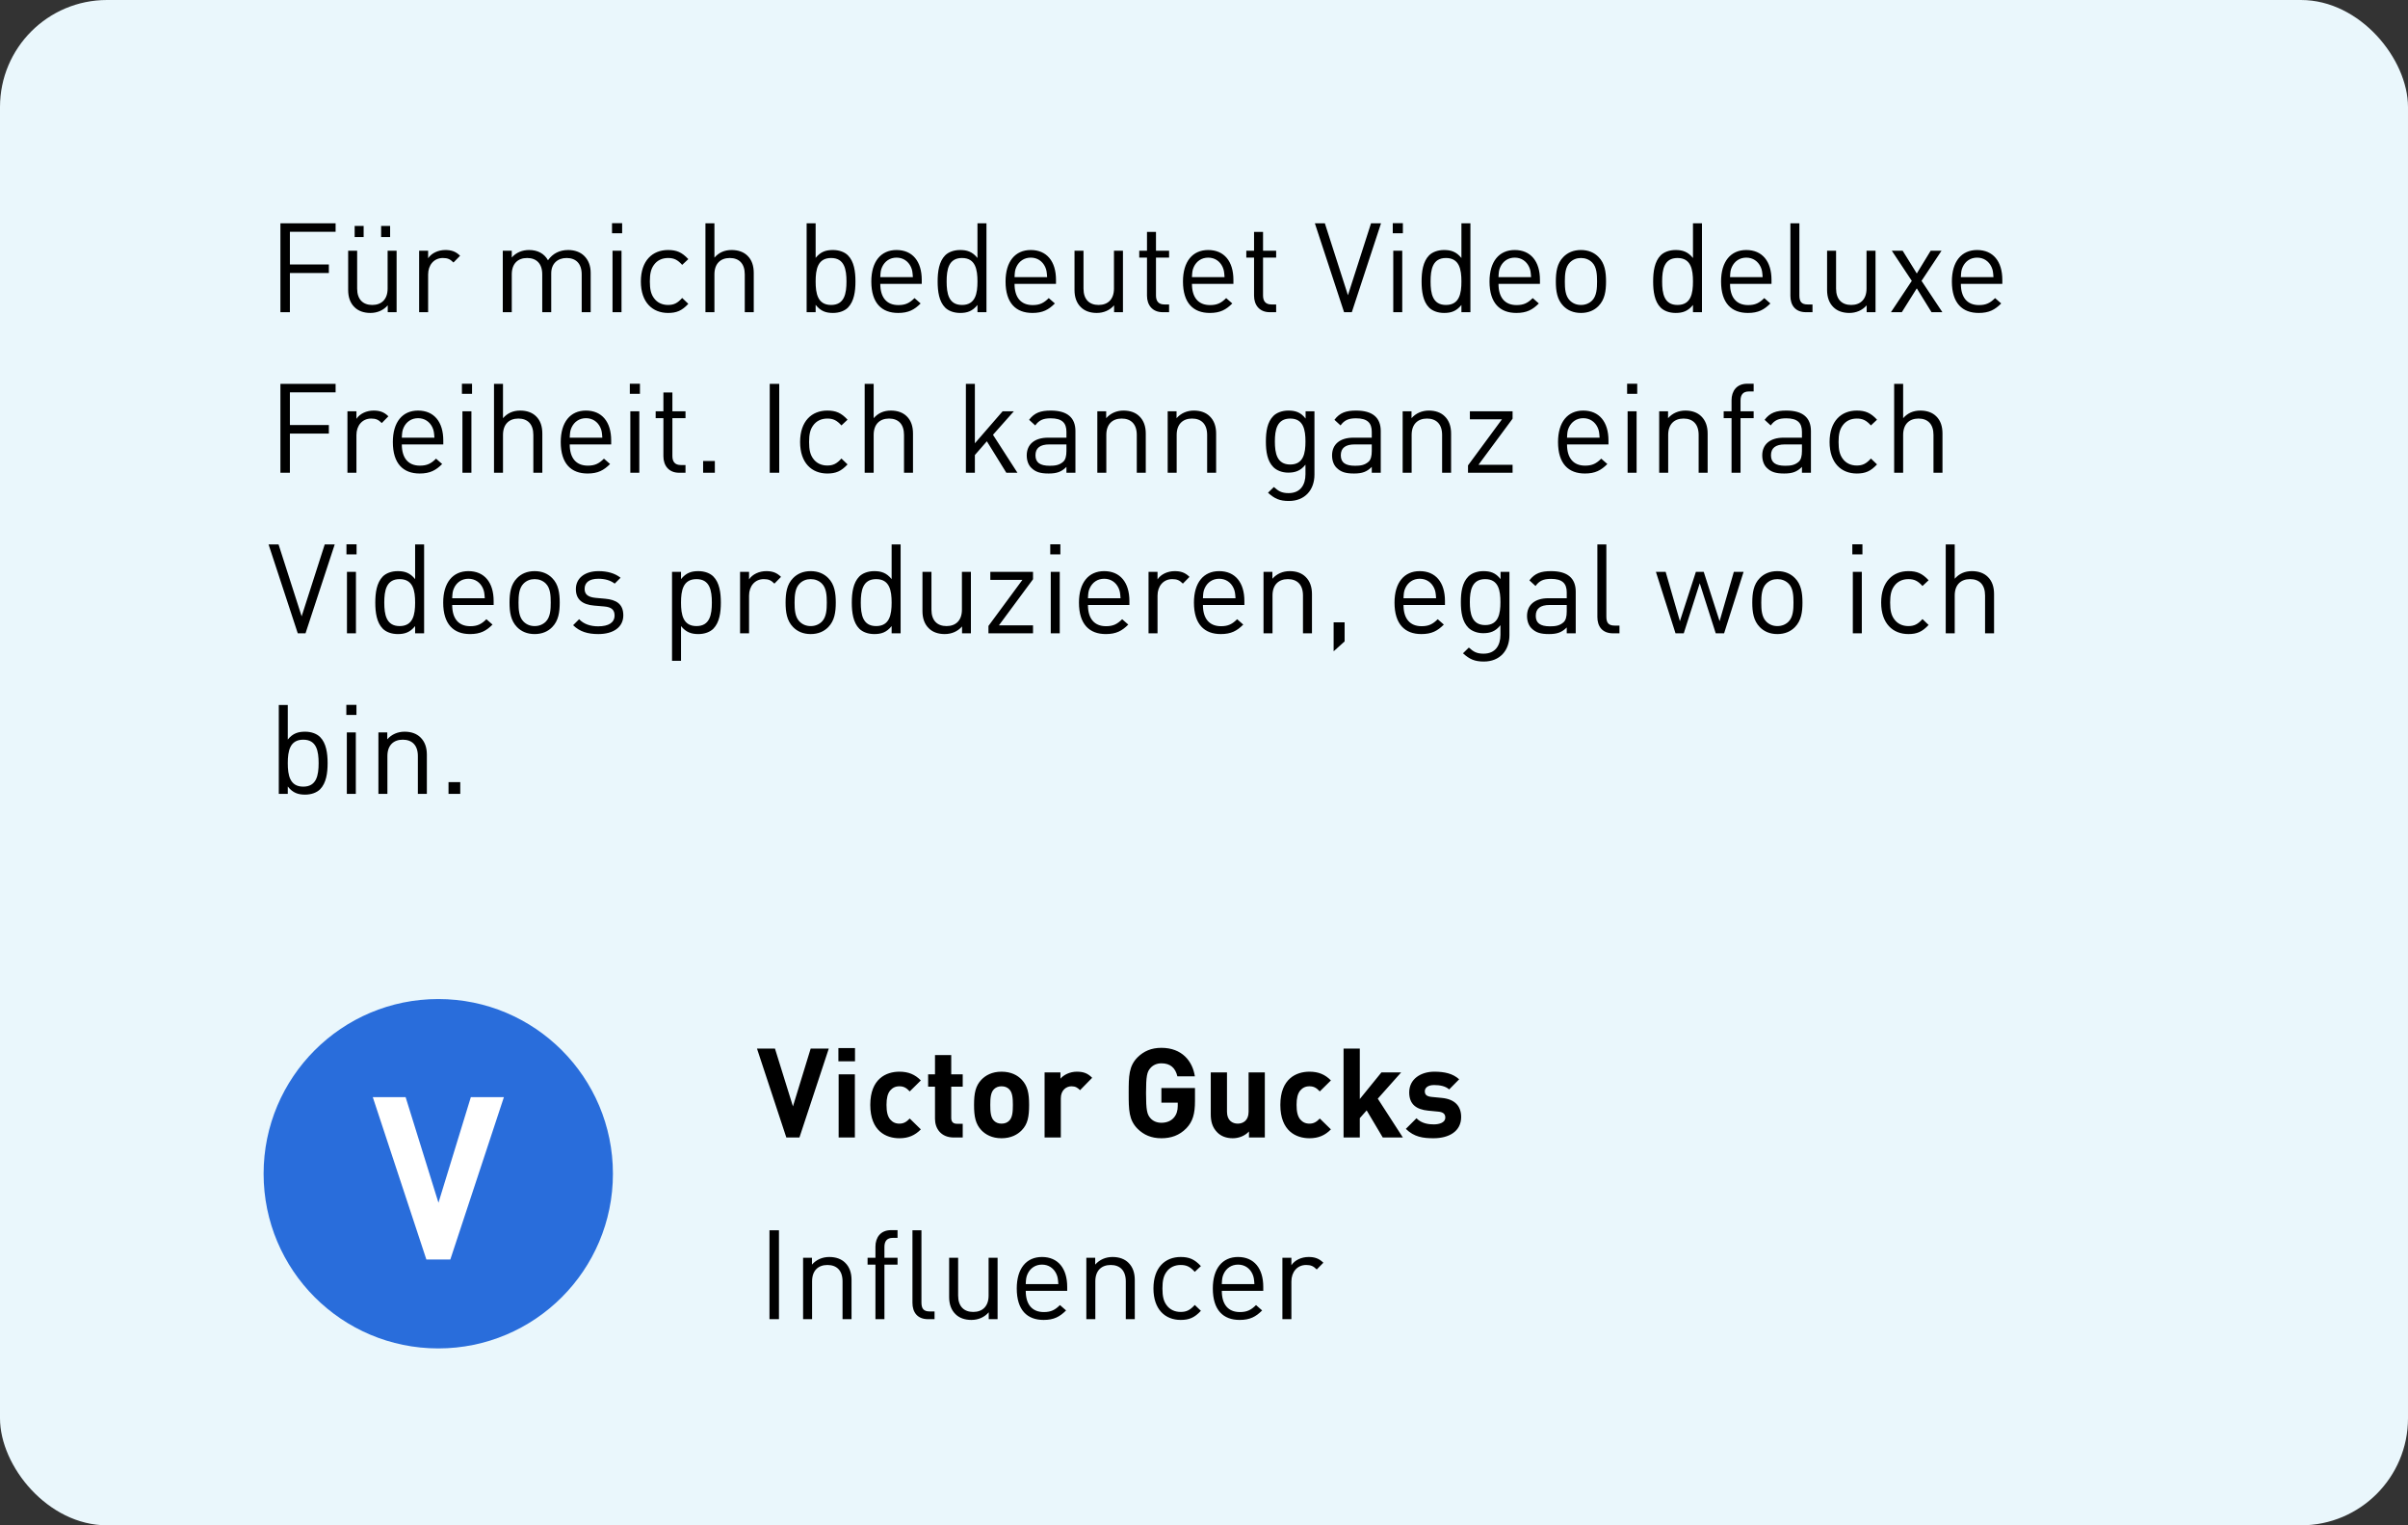
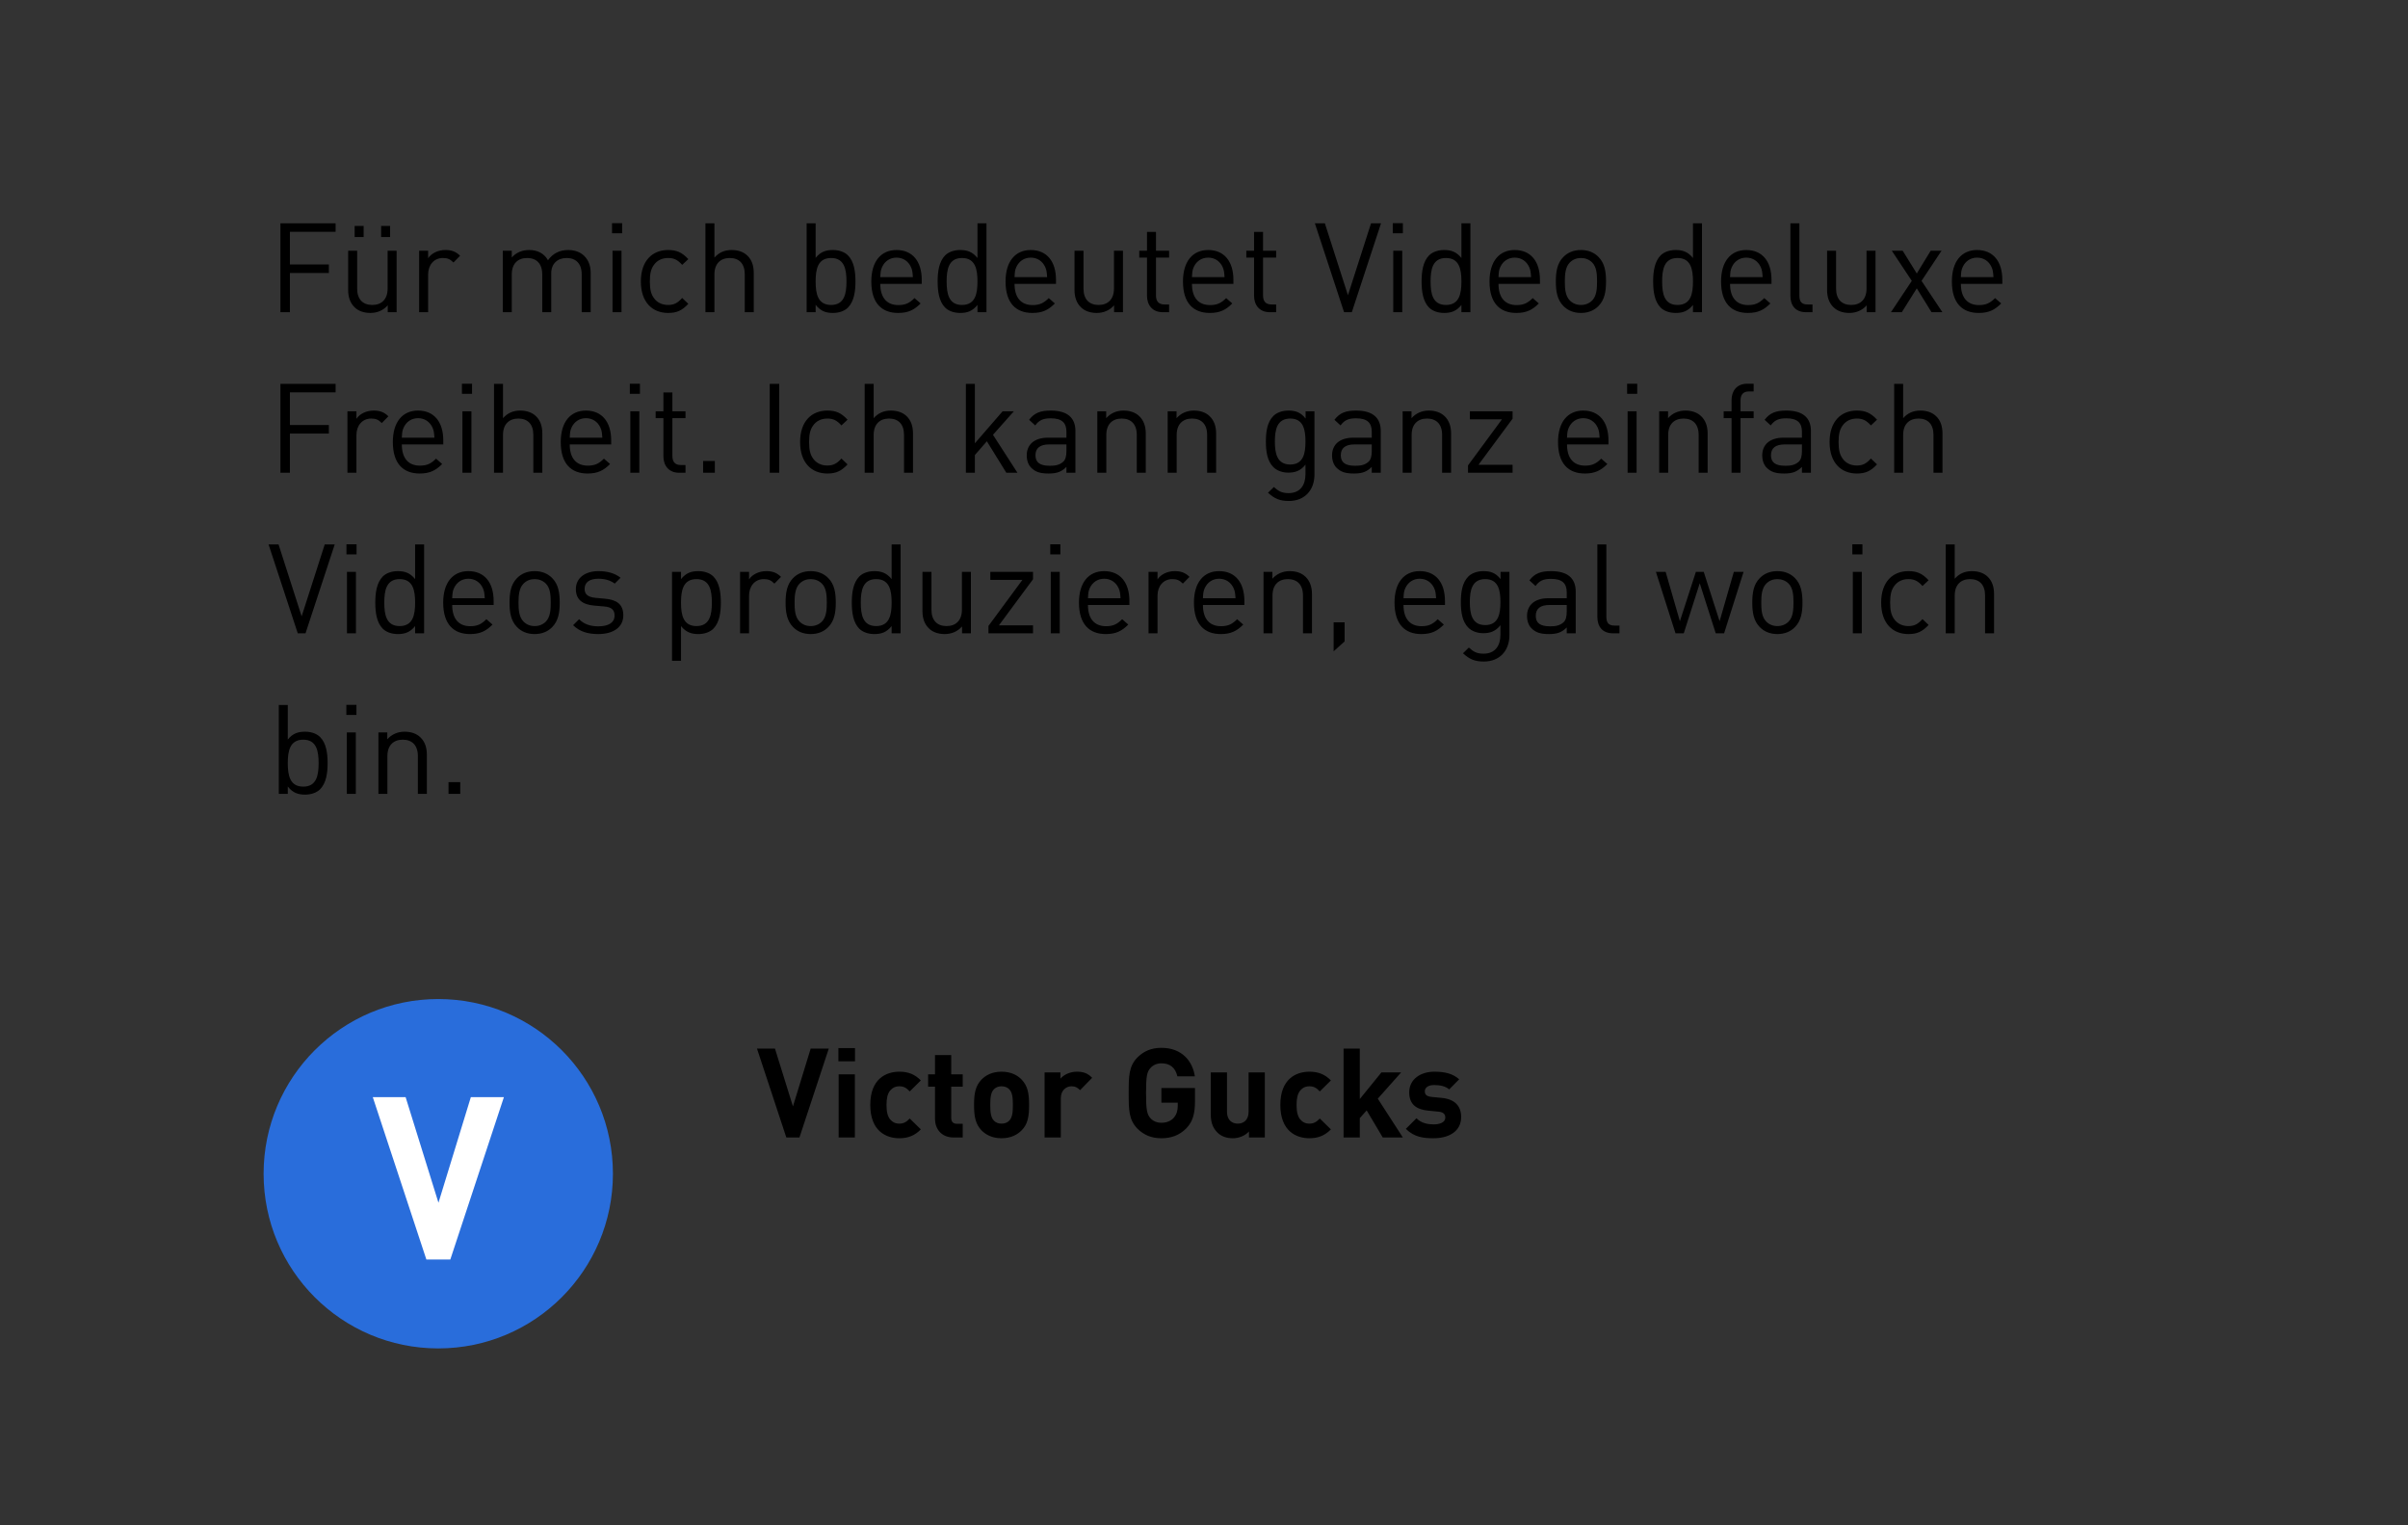
<svg xmlns="http://www.w3.org/2000/svg" width="270" height="171" viewBox="0 0 270 171" fill="none">
  <rect x="0" y="0" width="270" height="171" fill="#333333" stroke="none" />
  <g clip-path="url(#clip0_10409_2382)">
-     <rect width="270" height="181" rx="12" fill="#EAF7FC" />
    <path d="M37.63 25.032V25.984H32.506V29.652H36.874V30.604H32.506V35H31.442V25.032H37.63ZM44.47 28.112V35H43.476V34.23C42.986 34.79 42.3 35.084 41.53 35.084C40.788 35.084 40.172 34.86 39.752 34.44C39.262 33.964 39.038 33.306 39.038 32.508V28.112H40.046V32.354C40.046 33.572 40.704 34.188 41.74 34.188C42.776 34.188 43.462 33.558 43.462 32.354V28.112H44.47ZM43.742 25.326V26.572H42.734V25.326H43.742ZM40.774 25.326V26.572H39.766V25.326H40.774ZM49.936 28.028C50.594 28.028 51.098 28.182 51.588 28.672L50.846 29.428C50.468 29.05 50.188 28.924 49.656 28.924C48.648 28.924 48.004 29.722 48.004 30.772V35H46.996V28.112H48.004V28.952C48.382 28.378 49.138 28.028 49.936 28.028ZM63.711 28.028C64.453 28.028 65.069 28.266 65.489 28.672C65.979 29.148 66.231 29.792 66.231 30.59V35H65.223V30.758C65.223 29.54 64.565 28.924 63.529 28.924C62.521 28.924 61.807 29.554 61.807 30.646V35H60.799V30.758C60.799 29.54 60.141 28.924 59.105 28.924C58.069 28.924 57.383 29.554 57.383 30.758V35H56.375V28.112H57.383V28.868C57.873 28.308 58.559 28.028 59.329 28.028C60.281 28.028 61.023 28.42 61.443 29.176C61.975 28.42 62.745 28.028 63.711 28.028ZM69.688 28.112V35H68.68V28.112H69.688ZM69.758 25.018V26.152H68.624V25.018H69.758ZM74.909 28.028C75.861 28.028 76.463 28.28 77.177 29.05L76.491 29.694C75.973 29.12 75.567 28.924 74.909 28.924C74.237 28.924 73.677 29.19 73.313 29.708C72.991 30.156 72.865 30.688 72.865 31.556C72.865 32.424 72.991 32.956 73.313 33.404C73.677 33.922 74.237 34.188 74.909 34.188C75.567 34.188 75.973 33.978 76.491 33.404L77.177 34.062C76.463 34.832 75.861 35.084 74.909 35.084C73.173 35.084 71.857 33.908 71.857 31.556C71.857 29.204 73.173 28.028 74.909 28.028ZM80.106 25.032V28.882C80.61 28.308 81.24 28.028 82.038 28.028C82.78 28.028 83.396 28.252 83.816 28.672C84.306 29.148 84.516 29.806 84.516 30.604V35H83.508V30.758C83.508 29.54 82.864 28.924 81.828 28.924C80.792 28.924 80.106 29.554 80.106 30.758V35H79.098V25.032H80.106ZM91.454 25.032V28.91C92.028 28.196 92.644 28.028 93.4 28.028C94.114 28.028 94.716 28.266 95.079 28.63C95.766 29.316 95.919 30.45 95.919 31.556C95.919 32.662 95.766 33.782 95.079 34.482C94.716 34.846 94.114 35.084 93.4 35.084C92.629 35.084 92.028 34.902 91.454 34.174V35H90.445V25.032H91.454ZM93.189 28.924C91.677 28.924 91.454 30.212 91.454 31.556C91.454 32.9 91.677 34.188 93.189 34.188C94.688 34.188 94.912 32.9 94.912 31.556C94.912 30.212 94.688 28.924 93.189 28.924ZM100.524 28.028C102.316 28.028 103.352 29.302 103.352 31.374V31.822H98.704C98.704 33.334 99.404 34.202 100.734 34.202C101.532 34.202 101.994 33.964 102.54 33.418L103.226 34.02C102.526 34.72 101.868 35.084 100.706 35.084C98.873 35.084 97.697 33.992 97.697 31.556C97.697 29.316 98.775 28.028 100.524 28.028ZM100.524 28.882C99.782 28.882 99.209 29.288 98.915 29.918C98.746 30.282 98.733 30.506 98.704 31.066H102.358C102.316 30.506 102.302 30.282 102.134 29.918C101.84 29.288 101.266 28.882 100.524 28.882ZM110.608 25.032V35H109.6V34.188C109.026 34.902 108.424 35.084 107.654 35.084C106.94 35.084 106.338 34.846 105.974 34.482C105.288 33.796 105.134 32.662 105.134 31.556C105.134 30.45 105.288 29.33 105.974 28.63C106.338 28.266 106.94 28.028 107.654 28.028C108.41 28.028 109.026 28.21 109.6 28.924V25.032H110.608ZM107.864 28.924C106.366 28.924 106.142 30.212 106.142 31.556C106.142 32.9 106.366 34.188 107.864 34.188C109.376 34.188 109.6 32.9 109.6 31.556C109.6 30.212 109.376 28.924 107.864 28.924ZM115.577 28.028C117.369 28.028 118.405 29.302 118.405 31.374V31.822H113.757C113.757 33.334 114.457 34.202 115.787 34.202C116.585 34.202 117.047 33.964 117.593 33.418L118.279 34.02C117.579 34.72 116.921 35.084 115.759 35.084C113.925 35.084 112.749 33.992 112.749 31.556C112.749 29.316 113.827 28.028 115.577 28.028ZM115.577 28.882C114.835 28.882 114.261 29.288 113.967 29.918C113.799 30.282 113.785 30.506 113.757 31.066H117.411C117.369 30.506 117.355 30.282 117.187 29.918C116.893 29.288 116.319 28.882 115.577 28.882ZM125.913 28.112V35H124.919V34.23C124.429 34.79 123.743 35.084 122.973 35.084C122.231 35.084 121.615 34.86 121.195 34.44C120.705 33.964 120.481 33.306 120.481 32.508V28.112H121.489V32.354C121.489 33.572 122.147 34.188 123.183 34.188C124.219 34.188 124.905 33.558 124.905 32.354V28.112H125.913ZM129.616 25.998V28.112H131.086V28.882H129.616V33.124C129.616 33.768 129.91 34.132 130.554 34.132H131.086V35H130.372C129.196 35 128.608 34.174 128.608 33.152V28.882H127.74V28.112H128.608V25.998H129.616ZM135.47 28.028C137.262 28.028 138.298 29.302 138.298 31.374V31.822H133.65C133.65 33.334 134.35 34.202 135.68 34.202C136.478 34.202 136.94 33.964 137.486 33.418L138.172 34.02C137.472 34.72 136.814 35.084 135.652 35.084C133.818 35.084 132.642 33.992 132.642 31.556C132.642 29.316 133.72 28.028 135.47 28.028ZM135.47 28.882C134.728 28.882 134.154 29.288 133.86 29.918C133.692 30.282 133.678 30.506 133.65 31.066H137.304C137.262 30.506 137.248 30.282 137.08 29.918C136.786 29.288 136.212 28.882 135.47 28.882ZM141.62 25.998V28.112H143.09V28.882H141.62V33.124C141.62 33.768 141.914 34.132 142.558 34.132H143.09V35H142.376C141.2 35 140.612 34.174 140.612 33.152V28.882H139.744V28.112H140.612V25.998H141.62ZM154.85 25.032L151.574 35H150.706L147.43 25.032H148.55L151.14 33.096L153.73 25.032H154.85ZM157.229 28.112V35H156.221V28.112H157.229ZM157.299 25.018V26.152H156.165V25.018H157.299ZM164.872 25.032V35H163.864V34.188C163.29 34.902 162.688 35.084 161.918 35.084C161.204 35.084 160.602 34.846 160.238 34.482C159.552 33.796 159.398 32.662 159.398 31.556C159.398 30.45 159.552 29.33 160.238 28.63C160.602 28.266 161.204 28.028 161.918 28.028C162.674 28.028 163.29 28.21 163.864 28.924V25.032H164.872ZM162.128 28.924C160.63 28.924 160.406 30.212 160.406 31.556C160.406 32.9 160.63 34.188 162.128 34.188C163.64 34.188 163.864 32.9 163.864 31.556C163.864 30.212 163.64 28.924 162.128 28.924ZM169.841 28.028C171.633 28.028 172.669 29.302 172.669 31.374V31.822H168.021C168.021 33.334 168.721 34.202 170.051 34.202C170.849 34.202 171.311 33.964 171.857 33.418L172.543 34.02C171.843 34.72 171.185 35.084 170.023 35.084C168.189 35.084 167.013 33.992 167.013 31.556C167.013 29.316 168.091 28.028 169.841 28.028ZM169.841 28.882C169.099 28.882 168.525 29.288 168.231 29.918C168.063 30.282 168.049 30.506 168.021 31.066H171.675C171.633 30.506 171.619 30.282 171.451 29.918C171.157 29.288 170.583 28.882 169.841 28.882ZM177.265 28.028C178.105 28.028 178.763 28.322 179.239 28.812C179.939 29.512 180.079 30.492 180.079 31.556C180.079 32.62 179.939 33.586 179.239 34.3C178.763 34.79 178.105 35.084 177.265 35.084C176.425 35.084 175.767 34.79 175.291 34.3C174.591 33.586 174.451 32.62 174.451 31.556C174.451 30.492 174.591 29.512 175.291 28.812C175.767 28.322 176.425 28.028 177.265 28.028ZM177.265 28.924C176.775 28.924 176.355 29.092 176.019 29.428C175.515 29.932 175.459 30.772 175.459 31.556C175.459 32.326 175.501 33.166 176.019 33.684C176.355 34.02 176.775 34.188 177.265 34.188C177.755 34.188 178.189 34.02 178.525 33.684C179.029 33.166 179.071 32.326 179.071 31.556C179.071 30.772 179.029 29.932 178.525 29.428C178.189 29.092 177.755 28.924 177.265 28.924ZM190.835 25.032V35H189.827V34.188C189.253 34.902 188.651 35.084 187.881 35.084C187.167 35.084 186.565 34.846 186.201 34.482C185.515 33.796 185.361 32.662 185.361 31.556C185.361 30.45 185.515 29.33 186.201 28.63C186.565 28.266 187.167 28.028 187.881 28.028C188.637 28.028 189.253 28.21 189.827 28.924V25.032H190.835ZM188.091 28.924C186.593 28.924 186.369 30.212 186.369 31.556C186.369 32.9 186.593 34.188 188.091 34.188C189.603 34.188 189.827 32.9 189.827 31.556C189.827 30.212 189.603 28.924 188.091 28.924ZM195.804 28.028C197.596 28.028 198.632 29.302 198.632 31.374V31.822H193.984C193.984 33.334 194.684 34.202 196.014 34.202C196.812 34.202 197.274 33.964 197.82 33.418L198.506 34.02C197.806 34.72 197.148 35.084 195.986 35.084C194.152 35.084 192.976 33.992 192.976 31.556C192.976 29.316 194.054 28.028 195.804 28.028ZM195.804 28.882C195.062 28.882 194.488 29.288 194.194 29.918C194.026 30.282 194.012 30.506 193.984 31.066H197.638C197.596 30.506 197.582 30.282 197.414 29.918C197.12 29.288 196.546 28.882 195.804 28.882ZM201.758 25.032V33.124C201.758 33.796 201.982 34.132 202.682 34.132H203.228V35H202.5C201.296 35 200.75 34.216 200.75 33.166V25.032H201.758ZM210.296 28.112V35H209.302V34.23C208.812 34.79 208.126 35.084 207.356 35.084C206.614 35.084 205.998 34.86 205.578 34.44C205.088 33.964 204.864 33.306 204.864 32.508V28.112H205.872V32.354C205.872 33.572 206.53 34.188 207.566 34.188C208.602 34.188 209.288 33.558 209.288 32.354V28.112H210.296ZM217.695 28.112L215.455 31.486L217.793 35H216.575L214.923 32.326L213.243 35H212.024L214.363 31.486L212.123 28.112H213.341L214.923 30.66L216.477 28.112H217.695ZM221.685 28.028C223.477 28.028 224.513 29.302 224.513 31.374V31.822H219.865C219.865 33.334 220.565 34.202 221.895 34.202C222.693 34.202 223.155 33.964 223.701 33.418L224.387 34.02C223.687 34.72 223.029 35.084 221.867 35.084C220.033 35.084 218.857 33.992 218.857 31.556C218.857 29.316 219.935 28.028 221.685 28.028ZM221.685 28.882C220.943 28.882 220.369 29.288 220.075 29.918C219.907 30.282 219.893 30.506 219.865 31.066H223.519C223.477 30.506 223.463 30.282 223.295 29.918C223.001 29.288 222.427 28.882 221.685 28.882ZM37.63 43.032V43.984H32.506V47.652H36.874V48.604H32.506V53H31.442V43.032H37.63ZM41.897 46.028C42.555 46.028 43.059 46.182 43.549 46.672L42.807 47.428C42.429 47.05 42.149 46.924 41.617 46.924C40.609 46.924 39.965 47.722 39.965 48.772V53H38.957V46.112H39.965V46.952C40.343 46.378 41.099 46.028 41.897 46.028ZM46.876 46.028C48.668 46.028 49.704 47.302 49.704 49.374V49.822H45.056C45.056 51.334 45.756 52.202 47.086 52.202C47.884 52.202 48.346 51.964 48.892 51.418L49.578 52.02C48.878 52.72 48.22 53.084 47.058 53.084C45.224 53.084 44.048 51.992 44.048 49.556C44.048 47.316 45.126 46.028 46.876 46.028ZM46.876 46.882C46.134 46.882 45.56 47.288 45.266 47.918C45.098 48.282 45.084 48.506 45.056 49.066H48.71C48.668 48.506 48.654 48.282 48.486 47.918C48.192 47.288 47.618 46.882 46.876 46.882ZM52.858 46.112V53H51.85V46.112H52.858ZM52.928 43.018V44.152H51.794V43.018H52.928ZM56.399 43.032V46.882C56.903 46.308 57.533 46.028 58.331 46.028C59.073 46.028 59.689 46.252 60.109 46.672C60.599 47.148 60.809 47.806 60.809 48.604V53H59.801V48.758C59.801 47.54 59.157 46.924 58.121 46.924C57.085 46.924 56.399 47.554 56.399 48.758V53H55.391V43.032H56.399ZM65.702 46.028C67.494 46.028 68.53 47.302 68.53 49.374V49.822H63.882C63.882 51.334 64.582 52.202 65.912 52.202C66.71 52.202 67.172 51.964 67.718 51.418L68.404 52.02C67.704 52.72 67.046 53.084 65.884 53.084C64.05 53.084 62.874 51.992 62.874 49.556C62.874 47.316 63.952 46.028 65.702 46.028ZM65.702 46.882C64.96 46.882 64.386 47.288 64.092 47.918C63.924 48.282 63.91 48.506 63.882 49.066H67.536C67.494 48.506 67.48 48.282 67.312 47.918C67.018 47.288 66.444 46.882 65.702 46.882ZM71.684 46.112V53H70.676V46.112H71.684ZM71.754 43.018V44.152H70.62V43.018H71.754ZM75.393 43.998V46.112H76.863V46.882H75.393V51.124C75.393 51.768 75.687 52.132 76.331 52.132H76.863V53H76.149C74.973 53 74.385 52.174 74.385 51.152V46.882H73.517V46.112H74.385V43.998H75.393ZM80.153 51.684V53H78.838V51.684H80.153ZM87.371 43.032V53H86.307V43.032H87.371ZM92.764 46.028C93.716 46.028 94.318 46.28 95.032 47.05L94.346 47.694C93.828 47.12 93.422 46.924 92.764 46.924C92.092 46.924 91.532 47.19 91.168 47.708C90.846 48.156 90.72 48.688 90.72 49.556C90.72 50.424 90.846 50.956 91.168 51.404C91.532 51.922 92.092 52.188 92.764 52.188C93.422 52.188 93.828 51.978 94.346 51.404L95.032 52.062C94.318 52.832 93.716 53.084 92.764 53.084C91.028 53.084 89.712 51.908 89.712 49.556C89.712 47.204 91.028 46.028 92.764 46.028ZM97.961 43.032V46.882C98.465 46.308 99.095 46.028 99.893 46.028C100.635 46.028 101.251 46.252 101.671 46.672C102.161 47.148 102.371 47.806 102.371 48.604V53H101.363V48.758C101.363 47.54 100.719 46.924 99.683 46.924C98.647 46.924 97.961 47.554 97.961 48.758V53H96.953V43.032H97.961ZM109.309 43.032V49.696L112.417 46.112H113.677L111.339 48.744L114.083 53H112.837L110.653 49.472L109.309 51.012V53H108.301V43.032H109.309ZM117.826 46.028C119.688 46.028 120.584 46.84 120.584 48.324V53H119.576V52.342C119.03 52.888 118.512 53.084 117.588 53.084C116.636 53.084 116.118 52.916 115.642 52.454C115.292 52.118 115.124 51.6 115.124 51.054C115.124 49.836 115.978 49.066 117.518 49.066H119.576V48.408C119.576 47.414 119.086 46.896 117.812 46.896C116.944 46.896 116.496 47.12 116.076 47.694L115.39 47.064C115.992 46.266 116.692 46.028 117.826 46.028ZM119.576 49.822H117.658C116.622 49.822 116.104 50.228 116.104 51.04C116.104 51.838 116.594 52.216 117.7 52.216C118.274 52.216 118.778 52.16 119.226 51.754C119.464 51.53 119.576 51.138 119.576 50.564V49.822ZM125.979 46.028C126.721 46.028 127.337 46.252 127.757 46.672C128.247 47.148 128.471 47.806 128.471 48.604V53H127.463V48.758C127.463 47.54 126.805 46.924 125.769 46.924C124.733 46.924 124.047 47.554 124.047 48.758V53H123.039V46.112H124.033V46.882C124.523 46.322 125.209 46.028 125.979 46.028ZM133.868 46.028C134.61 46.028 135.226 46.252 135.646 46.672C136.136 47.148 136.36 47.806 136.36 48.604V53H135.352V48.758C135.352 47.54 134.694 46.924 133.658 46.924C132.622 46.924 131.936 47.554 131.936 48.758V53H130.928V46.112H131.922V46.882C132.412 46.322 133.098 46.028 133.868 46.028ZM144.459 46.028C145.215 46.028 145.831 46.196 146.391 46.924V46.112H147.385V53.21C147.385 54.918 146.321 56.164 144.515 56.164C143.479 56.164 142.905 55.898 142.177 55.24L142.835 54.596C143.339 55.044 143.689 55.282 144.487 55.282C145.817 55.282 146.377 54.344 146.377 53.168V52.09C145.817 52.804 145.187 52.986 144.445 52.986C143.745 52.986 143.143 52.734 142.779 52.37C142.093 51.684 141.939 50.62 141.939 49.5C141.939 48.38 142.093 47.316 142.779 46.63C143.143 46.266 143.759 46.028 144.459 46.028ZM144.669 46.924C143.171 46.924 142.947 48.212 142.947 49.5C142.947 50.788 143.171 52.076 144.669 52.076C146.167 52.076 146.377 50.788 146.377 49.5C146.377 48.212 146.167 46.924 144.669 46.924ZM152.061 46.028C153.923 46.028 154.819 46.84 154.819 48.324V53H153.811V52.342C153.265 52.888 152.747 53.084 151.823 53.084C150.871 53.084 150.353 52.916 149.877 52.454C149.527 52.118 149.359 51.6 149.359 51.054C149.359 49.836 150.213 49.066 151.753 49.066H153.811V48.408C153.811 47.414 153.321 46.896 152.047 46.896C151.179 46.896 150.731 47.12 150.311 47.694L149.625 47.064C150.227 46.266 150.927 46.028 152.061 46.028ZM153.811 49.822H151.893C150.857 49.822 150.339 50.228 150.339 51.04C150.339 51.838 150.829 52.216 151.935 52.216C152.509 52.216 153.013 52.16 153.461 51.754C153.699 51.53 153.811 51.138 153.811 50.564V49.822ZM160.214 46.028C160.956 46.028 161.572 46.252 161.992 46.672C162.482 47.148 162.706 47.806 162.706 48.604V53H161.698V48.758C161.698 47.54 161.04 46.924 160.004 46.924C158.968 46.924 158.282 47.554 158.282 48.758V53H157.274V46.112H158.268V46.882C158.758 46.322 159.444 46.028 160.214 46.028ZM164.602 53V52.174L168.41 47.008H164.812V46.112H169.6V46.938L165.778 52.104H169.6V53H164.602ZM177.524 46.028C179.316 46.028 180.352 47.302 180.352 49.374V49.822H175.704C175.704 51.334 176.404 52.202 177.734 52.202C178.532 52.202 178.994 51.964 179.54 51.418L180.226 52.02C179.526 52.72 178.868 53.084 177.706 53.084C175.872 53.084 174.696 51.992 174.696 49.556C174.696 47.316 175.774 46.028 177.524 46.028ZM177.524 46.882C176.782 46.882 176.208 47.288 175.914 47.918C175.746 48.282 175.732 48.506 175.704 49.066H179.358C179.316 48.506 179.302 48.282 179.134 47.918C178.84 47.288 178.266 46.882 177.524 46.882ZM183.506 46.112V53H182.498V46.112H183.506ZM183.576 43.018V44.152H182.442V43.018H183.576ZM188.979 46.028C189.721 46.028 190.337 46.252 190.757 46.672C191.247 47.148 191.471 47.806 191.471 48.604V53H190.463V48.758C190.463 47.54 189.805 46.924 188.769 46.924C187.733 46.924 187.047 47.554 187.047 48.758V53H186.039V46.112H187.033V46.882C187.523 46.322 188.209 46.028 188.979 46.028ZM196.63 43.018V43.886H196.084C195.44 43.886 195.16 44.264 195.16 44.894V46.112H196.63V46.882H195.16V53H194.152V46.882H193.27V46.112H194.152V44.866C194.152 43.844 194.726 43.018 195.902 43.018H196.63ZM200.295 46.028C202.157 46.028 203.053 46.84 203.053 48.324V53H202.045V52.342C201.499 52.888 200.981 53.084 200.057 53.084C199.105 53.084 198.587 52.916 198.111 52.454C197.761 52.118 197.593 51.6 197.593 51.054C197.593 49.836 198.447 49.066 199.987 49.066H202.045V48.408C202.045 47.414 201.555 46.896 200.281 46.896C199.413 46.896 198.965 47.12 198.545 47.694L197.859 47.064C198.461 46.266 199.161 46.028 200.295 46.028ZM202.045 49.822H200.127C199.091 49.822 198.573 50.228 198.573 51.04C198.573 51.838 199.063 52.216 200.169 52.216C200.743 52.216 201.247 52.16 201.695 51.754C201.933 51.53 202.045 51.138 202.045 50.564V49.822ZM208.196 46.028C209.148 46.028 209.75 46.28 210.464 47.05L209.778 47.694C209.26 47.12 208.854 46.924 208.196 46.924C207.524 46.924 206.964 47.19 206.6 47.708C206.278 48.156 206.152 48.688 206.152 49.556C206.152 50.424 206.278 50.956 206.6 51.404C206.964 51.922 207.524 52.188 208.196 52.188C208.854 52.188 209.26 51.978 209.778 51.404L210.464 52.062C209.75 52.832 209.148 53.084 208.196 53.084C206.46 53.084 205.144 51.908 205.144 49.556C205.144 47.204 206.46 46.028 208.196 46.028ZM213.393 43.032V46.882C213.897 46.308 214.527 46.028 215.325 46.028C216.067 46.028 216.683 46.252 217.103 46.672C217.593 47.148 217.803 47.806 217.803 48.604V53H216.795V48.758C216.795 47.54 216.151 46.924 215.115 46.924C214.079 46.924 213.393 47.554 213.393 48.758V53H212.385V43.032H213.393ZM37.532 61.032L34.256 71H33.388L30.112 61.032H31.232L33.822 69.096L36.412 61.032H37.532ZM39.911 64.112V71H38.903V64.112H39.911ZM39.981 61.018V62.152H38.847V61.018H39.981ZM47.554 61.032V71H46.546V70.188C45.972 70.902 45.37 71.084 44.6 71.084C43.886 71.084 43.284 70.846 42.92 70.482C42.234 69.796 42.08 68.662 42.08 67.556C42.08 66.45 42.234 65.33 42.92 64.63C43.284 64.266 43.886 64.028 44.6 64.028C45.356 64.028 45.972 64.21 46.546 64.924V61.032H47.554ZM44.81 64.924C43.312 64.924 43.088 66.212 43.088 67.556C43.088 68.9 43.312 70.188 44.81 70.188C46.322 70.188 46.546 68.9 46.546 67.556C46.546 66.212 46.322 64.924 44.81 64.924ZM52.523 64.028C54.315 64.028 55.35 65.302 55.35 67.374V67.822H50.703C50.703 69.334 51.403 70.202 52.733 70.202C53.531 70.202 53.992 69.964 54.538 69.418L55.224 70.02C54.525 70.72 53.867 71.084 52.705 71.084C50.87 71.084 49.694 69.992 49.694 67.556C49.694 65.316 50.773 64.028 52.523 64.028ZM52.523 64.882C51.781 64.882 51.206 65.288 50.913 65.918C50.745 66.282 50.73 66.506 50.703 67.066H54.356C54.315 66.506 54.3 66.282 54.133 65.918C53.839 65.288 53.264 64.882 52.523 64.882ZM59.946 64.028C60.786 64.028 61.444 64.322 61.92 64.812C62.62 65.512 62.76 66.492 62.76 67.556C62.76 68.62 62.62 69.586 61.92 70.3C61.444 70.79 60.786 71.084 59.946 71.084C59.106 71.084 58.448 70.79 57.972 70.3C57.272 69.586 57.132 68.62 57.132 67.556C57.132 66.492 57.272 65.512 57.972 64.812C58.448 64.322 59.106 64.028 59.946 64.028ZM59.946 64.924C59.456 64.924 59.036 65.092 58.7 65.428C58.196 65.932 58.14 66.772 58.14 67.556C58.14 68.326 58.182 69.166 58.7 69.684C59.036 70.02 59.456 70.188 59.946 70.188C60.436 70.188 60.87 70.02 61.206 69.684C61.71 69.166 61.752 68.326 61.752 67.556C61.752 66.772 61.71 65.932 61.206 65.428C60.87 65.092 60.436 64.924 59.946 64.924ZM67.104 64.028C68.098 64.028 68.952 64.266 69.582 64.77L68.924 65.428C68.434 65.05 67.804 64.882 67.09 64.882C66.082 64.882 65.55 65.302 65.55 66.016C65.55 66.632 65.928 66.94 66.782 67.024L67.86 67.122C69.064 67.234 69.89 67.682 69.89 68.984C69.89 70.314 68.77 71.084 67.09 71.084C65.914 71.084 65.004 70.818 64.262 70.09L64.934 69.418C65.466 69.978 66.222 70.216 67.076 70.216C68.224 70.216 68.91 69.81 68.91 68.998C68.91 68.382 68.574 68.06 67.762 67.99L66.628 67.892C65.284 67.78 64.57 67.192 64.57 66.044C64.57 64.784 65.62 64.028 67.104 64.028ZM78.306 64.028C79.02 64.028 79.622 64.266 79.986 64.63C80.672 65.316 80.826 66.45 80.826 67.556C80.826 68.662 80.672 69.782 79.986 70.482C79.622 70.846 79.02 71.084 78.306 71.084C77.55 71.084 76.934 70.902 76.36 70.188V74.08H75.352V64.112H76.36V64.924C76.934 64.21 77.536 64.028 78.306 64.028ZM78.096 64.924C76.584 64.924 76.36 66.212 76.36 67.556C76.36 68.9 76.584 70.188 78.096 70.188C79.594 70.188 79.818 68.9 79.818 67.556C79.818 66.212 79.594 64.924 78.096 64.924ZM85.921 64.028C86.579 64.028 87.083 64.182 87.573 64.672L86.831 65.428C86.453 65.05 86.173 64.924 85.641 64.924C84.633 64.924 83.989 65.722 83.989 66.772V71H82.981V64.112H83.989V64.952C84.367 64.378 85.123 64.028 85.921 64.028ZM90.9 64.028C91.74 64.028 92.397 64.322 92.874 64.812C93.573 65.512 93.713 66.492 93.713 67.556C93.713 68.62 93.573 69.586 92.874 70.3C92.397 70.79 91.74 71.084 90.9 71.084C90.059 71.084 89.401 70.79 88.925 70.3C88.225 69.586 88.085 68.62 88.085 67.556C88.085 66.492 88.225 65.512 88.925 64.812C89.401 64.322 90.059 64.028 90.9 64.028ZM90.9 64.924C90.409 64.924 89.99 65.092 89.653 65.428C89.15 65.932 89.094 66.772 89.094 67.556C89.094 68.326 89.135 69.166 89.653 69.684C89.99 70.02 90.409 70.188 90.9 70.188C91.389 70.188 91.823 70.02 92.159 69.684C92.663 69.166 92.706 68.326 92.706 67.556C92.706 66.772 92.663 65.932 92.159 65.428C91.823 65.092 91.389 64.924 90.9 64.924ZM100.983 61.032V71H99.975V70.188C99.401 70.902 98.799 71.084 98.029 71.084C97.315 71.084 96.713 70.846 96.349 70.482C95.663 69.796 95.509 68.662 95.509 67.556C95.509 66.45 95.663 65.33 96.349 64.63C96.713 64.266 97.315 64.028 98.029 64.028C98.785 64.028 99.401 64.21 99.975 64.924V61.032H100.983ZM98.239 64.924C96.741 64.924 96.517 66.212 96.517 67.556C96.517 68.9 96.741 70.188 98.239 70.188C99.751 70.188 99.975 68.9 99.975 67.556C99.975 66.212 99.751 64.924 98.239 64.924ZM108.864 64.112V71H107.87V70.23C107.38 70.79 106.694 71.084 105.924 71.084C105.182 71.084 104.566 70.86 104.146 70.44C103.656 69.964 103.432 69.306 103.432 68.508V64.112H104.44V68.354C104.44 69.572 105.098 70.188 106.134 70.188C107.17 70.188 107.856 69.558 107.856 68.354V64.112H108.864ZM110.831 71V70.174L114.639 65.008H111.041V64.112H115.829V64.938L112.007 70.104H115.829V71H110.831ZM118.825 64.112V71H117.817V64.112H118.825ZM118.895 61.018V62.152H117.761V61.018H118.895ZM123.808 64.028C125.6 64.028 126.636 65.302 126.636 67.374V67.822H121.988C121.988 69.334 122.688 70.202 124.018 70.202C124.816 70.202 125.278 69.964 125.824 69.418L126.51 70.02C125.81 70.72 125.152 71.084 123.99 71.084C122.156 71.084 120.98 69.992 120.98 67.556C120.98 65.316 122.058 64.028 123.808 64.028ZM123.808 64.882C123.066 64.882 122.492 65.288 122.198 65.918C122.03 66.282 122.016 66.506 121.988 67.066H125.642C125.6 66.506 125.586 66.282 125.418 65.918C125.124 65.288 124.55 64.882 123.808 64.882ZM131.721 64.028C132.379 64.028 132.883 64.182 133.373 64.672L132.631 65.428C132.253 65.05 131.973 64.924 131.441 64.924C130.433 64.924 129.789 65.722 129.789 66.772V71H128.781V64.112H129.789V64.952C130.167 64.378 130.923 64.028 131.721 64.028ZM136.7 64.028C138.492 64.028 139.528 65.302 139.528 67.374V67.822H134.88C134.88 69.334 135.58 70.202 136.91 70.202C137.708 70.202 138.17 69.964 138.716 69.418L139.402 70.02C138.702 70.72 138.044 71.084 136.882 71.084C135.048 71.084 133.872 69.992 133.872 67.556C133.872 65.316 134.95 64.028 136.7 64.028ZM136.7 64.882C135.958 64.882 135.384 65.288 135.09 65.918C134.922 66.282 134.908 66.506 134.88 67.066H138.534C138.492 66.506 138.478 66.282 138.31 65.918C138.016 65.288 137.442 64.882 136.7 64.882ZM144.614 64.028C145.356 64.028 145.972 64.252 146.392 64.672C146.882 65.148 147.106 65.806 147.106 66.604V71H146.098V66.758C146.098 65.54 145.44 64.924 144.404 64.924C143.368 64.924 142.682 65.554 142.682 66.758V71H141.674V64.112H142.668V64.882C143.158 64.322 143.844 64.028 144.614 64.028ZM150.767 69.768V71.91L149.535 73.016V69.768H150.767ZM159.19 64.028C160.982 64.028 162.018 65.302 162.018 67.374V67.822H157.37C157.37 69.334 158.07 70.202 159.4 70.202C160.198 70.202 160.66 69.964 161.206 69.418L161.892 70.02C161.192 70.72 160.534 71.084 159.372 71.084C157.538 71.084 156.362 69.992 156.362 67.556C156.362 65.316 157.44 64.028 159.19 64.028ZM159.19 64.882C158.448 64.882 157.874 65.288 157.58 65.918C157.412 66.282 157.398 66.506 157.37 67.066H161.024C160.982 66.506 160.968 66.282 160.8 65.918C160.506 65.288 159.932 64.882 159.19 64.882ZM166.32 64.028C167.076 64.028 167.692 64.196 168.252 64.924V64.112H169.246V71.21C169.246 72.918 168.182 74.164 166.376 74.164C165.34 74.164 164.766 73.898 164.038 73.24L164.696 72.596C165.2 73.044 165.55 73.282 166.348 73.282C167.678 73.282 168.238 72.344 168.238 71.168V70.09C167.678 70.804 167.048 70.986 166.306 70.986C165.606 70.986 165.004 70.734 164.64 70.37C163.954 69.684 163.8 68.62 163.8 67.5C163.8 66.38 163.954 65.316 164.64 64.63C165.004 64.266 165.62 64.028 166.32 64.028ZM166.53 64.924C165.032 64.924 164.808 66.212 164.808 67.5C164.808 68.788 165.032 70.076 166.53 70.076C168.028 70.076 168.238 68.788 168.238 67.5C168.238 66.212 168.028 64.924 166.53 64.924ZM173.922 64.028C175.784 64.028 176.68 64.84 176.68 66.324V71H175.672V70.342C175.126 70.888 174.608 71.084 173.684 71.084C172.732 71.084 172.214 70.916 171.738 70.454C171.388 70.118 171.22 69.6 171.22 69.054C171.22 67.836 172.074 67.066 173.614 67.066H175.672V66.408C175.672 65.414 175.182 64.896 173.908 64.896C173.04 64.896 172.592 65.12 172.172 65.694L171.486 65.064C172.088 64.266 172.788 64.028 173.922 64.028ZM175.672 67.822H173.754C172.718 67.822 172.2 68.228 172.2 69.04C172.2 69.838 172.69 70.216 173.796 70.216C174.37 70.216 174.874 70.16 175.322 69.754C175.56 69.53 175.672 69.138 175.672 68.564V67.822ZM180.115 61.032V69.124C180.115 69.796 180.339 70.132 181.039 70.132H181.585V71H180.857C179.653 71 179.107 70.216 179.107 69.166V61.032H180.115ZM187.87 71L185.672 64.112H186.764L188.36 69.642L190.152 64.112H191.034L192.812 69.642L194.408 64.112H195.5L193.316 71H192.378L190.586 65.386L188.794 71H187.87ZM199.29 64.028C200.13 64.028 200.788 64.322 201.264 64.812C201.964 65.512 202.104 66.492 202.104 67.556C202.104 68.62 201.964 69.586 201.264 70.3C200.788 70.79 200.13 71.084 199.29 71.084C198.45 71.084 197.792 70.79 197.316 70.3C196.616 69.586 196.476 68.62 196.476 67.556C196.476 66.492 196.616 65.512 197.316 64.812C197.792 64.322 198.45 64.028 199.29 64.028ZM199.29 64.924C198.8 64.924 198.38 65.092 198.044 65.428C197.54 65.932 197.484 66.772 197.484 67.556C197.484 68.326 197.526 69.166 198.044 69.684C198.38 70.02 198.8 70.188 199.29 70.188C199.78 70.188 200.214 70.02 200.55 69.684C201.054 69.166 201.096 68.326 201.096 67.556C201.096 66.772 201.054 65.932 200.55 65.428C200.214 65.092 199.78 64.924 199.29 64.924ZM208.758 64.112V71H207.75V64.112H208.758ZM208.828 61.018V62.152H207.694V61.018H208.828ZM213.979 64.028C214.931 64.028 215.533 64.28 216.247 65.05L215.561 65.694C215.043 65.12 214.637 64.924 213.979 64.924C213.307 64.924 212.747 65.19 212.383 65.708C212.061 66.156 211.935 66.688 211.935 67.556C211.935 68.424 212.061 68.956 212.383 69.404C212.747 69.922 213.307 70.188 213.979 70.188C214.637 70.188 215.043 69.978 215.561 69.404L216.247 70.062C215.533 70.832 214.931 71.084 213.979 71.084C212.243 71.084 210.927 69.908 210.927 67.556C210.927 65.204 212.243 64.028 213.979 64.028ZM219.176 61.032V64.882C219.68 64.308 220.31 64.028 221.108 64.028C221.85 64.028 222.466 64.252 222.886 64.672C223.376 65.148 223.586 65.806 223.586 66.604V71H222.578V66.758C222.578 65.54 221.934 64.924 220.898 64.924C219.862 64.924 219.176 65.554 219.176 66.758V71H218.168V61.032H219.176ZM32.268 79.032V82.91C32.842 82.196 33.458 82.028 34.214 82.028C34.928 82.028 35.53 82.266 35.894 82.63C36.58 83.316 36.734 84.45 36.734 85.556C36.734 86.662 36.58 87.782 35.894 88.482C35.53 88.846 34.928 89.084 34.214 89.084C33.444 89.084 32.842 88.902 32.268 88.174V89H31.26V79.032H32.268ZM34.004 82.924C32.492 82.924 32.268 84.212 32.268 85.556C32.268 86.9 32.492 88.188 34.004 88.188C35.502 88.188 35.726 86.9 35.726 85.556C35.726 84.212 35.502 82.924 34.004 82.924ZM39.897 82.112V89H38.889V82.112H39.897ZM39.967 79.018V80.152H38.833V79.018H39.967ZM45.37 82.028C46.112 82.028 46.728 82.252 47.148 82.672C47.638 83.148 47.862 83.806 47.862 84.604V89H46.854V84.758C46.854 83.54 46.196 82.924 45.16 82.924C44.124 82.924 43.438 83.554 43.438 84.758V89H42.43V82.112H43.424V82.882C43.914 82.322 44.6 82.028 45.37 82.028ZM51.607 87.684V89H50.291V87.684H51.607Z" fill="black" />
    <path d="M92.928 117.554L89.638 127.522H88.168L84.878 117.554H86.894L88.91 124.036L90.898 117.554H92.928ZM95.854 120.438V127.522H94.034V120.438H95.854ZM95.868 117.498V118.982H94.006V117.498H95.868ZM100.843 120.144C101.851 120.144 102.593 120.452 103.251 121.124L102.005 122.356C101.627 121.95 101.319 121.782 100.843 121.782C100.395 121.782 100.073 121.95 99.807 122.258C99.527 122.608 99.401 123.098 99.401 123.868C99.401 124.652 99.527 125.142 99.807 125.492C100.073 125.8 100.395 125.968 100.843 125.968C101.319 125.968 101.627 125.786 102.005 125.394L103.251 126.612C102.593 127.284 101.851 127.606 100.843 127.606C99.373 127.606 97.581 126.822 97.581 123.868C97.581 120.928 99.373 120.144 100.843 120.144ZM106.658 118.282V120.438H107.946V121.824H106.658V125.324C106.658 125.744 106.854 125.982 107.288 125.982H107.946V127.522H106.952C105.468 127.522 104.838 126.472 104.838 125.436V121.824H104.068V120.438H104.838V118.282H106.658ZM115.39 123.868C115.39 125.184 115.236 126.024 114.564 126.71C114.102 127.186 113.374 127.606 112.296 127.606C111.218 127.606 110.504 127.186 110.042 126.71C109.384 126.01 109.216 125.184 109.216 123.868C109.216 122.552 109.384 121.74 110.042 121.04C110.504 120.564 111.218 120.144 112.296 120.144C113.374 120.144 114.102 120.55 114.564 121.04C115.222 121.74 115.39 122.552 115.39 123.868ZM113.57 123.868C113.57 123.126 113.528 122.468 113.15 122.104C112.94 121.894 112.66 121.782 112.296 121.782C111.946 121.782 111.666 121.894 111.456 122.104C111.078 122.468 111.036 123.126 111.036 123.868C111.036 124.624 111.078 125.282 111.456 125.646C111.666 125.856 111.946 125.968 112.296 125.968C112.66 125.968 112.94 125.856 113.15 125.646C113.528 125.282 113.57 124.624 113.57 123.868ZM120.738 120.144C121.466 120.144 121.956 120.312 122.46 120.83L121.102 122.216C120.822 121.936 120.584 121.782 120.136 121.782C119.576 121.782 118.946 122.202 118.946 123.126V127.522H117.126V120.228H118.904V120.928C119.254 120.508 119.954 120.144 120.738 120.144ZM130.223 117.47C132.547 117.47 133.723 118.982 133.975 120.662H132.015C131.791 119.71 131.217 119.206 130.223 119.206C129.691 119.206 129.271 119.416 128.991 119.738C128.613 120.158 128.501 120.634 128.501 122.538C128.501 124.442 128.613 124.932 128.991 125.352C129.271 125.674 129.691 125.87 130.223 125.87C130.825 125.87 131.301 125.66 131.609 125.31C131.931 124.946 132.057 124.498 132.057 123.98V123.616H130.223V121.978H133.989V123.434C133.989 124.876 133.737 125.73 133.037 126.472C132.239 127.298 131.287 127.606 130.223 127.606C129.089 127.606 128.249 127.228 127.563 126.556C126.569 125.562 126.555 124.442 126.555 122.538C126.555 120.634 126.569 119.514 127.563 118.52C128.249 117.848 129.089 117.47 130.223 117.47ZM141.82 120.228V127.522H140.042V126.85C139.566 127.354 138.894 127.606 138.222 127.606C137.508 127.606 136.92 127.382 136.5 126.962C135.912 126.374 135.758 125.688 135.758 124.89V120.228H137.578V124.638C137.578 125.632 138.208 125.968 138.782 125.968C139.37 125.968 140 125.632 140 124.638V120.228H141.82ZM146.822 120.144C147.83 120.144 148.572 120.452 149.23 121.124L147.984 122.356C147.606 121.95 147.298 121.782 146.822 121.782C146.374 121.782 146.052 121.95 145.786 122.258C145.506 122.608 145.38 123.098 145.38 123.868C145.38 124.652 145.506 125.142 145.786 125.492C146.052 125.8 146.374 125.968 146.822 125.968C147.298 125.968 147.606 125.786 147.984 125.394L149.23 126.612C148.572 127.284 147.83 127.606 146.822 127.606C145.352 127.606 143.56 126.822 143.56 123.868C143.56 120.928 145.352 120.144 146.822 120.144ZM152.469 117.554V123.21L154.891 120.228H157.103L154.485 123.168L157.299 127.522H155.045L153.239 124.484L152.469 125.352V127.522H150.649V117.554H152.469ZM160.824 120.144C161.972 120.144 162.91 120.354 163.61 120.998L162.49 122.132C162.07 121.754 161.44 121.642 160.796 121.642C160.068 121.642 159.76 121.978 159.76 122.342C159.76 122.72 159.97 122.916 160.516 122.972L161.664 123.084C163.106 123.224 163.834 123.98 163.834 125.226C163.834 126.836 162.462 127.606 160.74 127.606C159.592 127.606 158.57 127.48 157.632 126.556L158.822 125.366C159.41 125.968 160.208 126.052 160.768 126.052C161.398 126.052 162.056 125.842 162.056 125.296C162.056 124.932 161.874 124.68 161.286 124.624L160.138 124.512C158.822 124.386 158.01 123.812 158.01 122.468C158.01 120.942 159.34 120.144 160.824 120.144Z" fill="black" />
-     <path d="M87.342 137.922V147.89H86.278V137.922H87.342ZM92.987 140.918C93.729 140.918 94.345 141.142 94.765 141.562C95.255 142.038 95.479 142.696 95.479 143.494V147.89H94.471V143.648C94.471 142.43 93.813 141.814 92.777 141.814C91.741 141.814 91.055 142.444 91.055 143.648V147.89H90.047V141.002H91.041V141.772C91.531 141.212 92.217 140.918 92.987 140.918ZM100.638 137.908V138.776H100.092C99.448 138.776 99.168 139.154 99.168 139.784V141.002H100.638V141.772H99.168V147.89H98.16V141.772H97.278V141.002H98.16V139.756C98.16 138.734 98.734 137.908 99.91 137.908H100.638ZM103.318 137.922V146.014C103.318 146.686 103.542 147.022 104.242 147.022H104.788V147.89H104.06C102.856 147.89 102.31 147.106 102.31 146.056V137.922H103.318ZM111.856 141.002V147.89H110.862V147.12C110.372 147.68 109.686 147.974 108.916 147.974C108.174 147.974 107.558 147.75 107.138 147.33C106.648 146.854 106.424 146.196 106.424 145.398V141.002H107.432V145.244C107.432 146.462 108.09 147.078 109.126 147.078C110.162 147.078 110.848 146.448 110.848 145.244V141.002H111.856ZM116.833 140.918C118.625 140.918 119.661 142.192 119.661 144.264V144.712H115.013C115.013 146.224 115.713 147.092 117.043 147.092C117.841 147.092 118.303 146.854 118.849 146.308L119.535 146.91C118.835 147.61 118.177 147.974 117.015 147.974C115.181 147.974 114.005 146.882 114.005 144.446C114.005 142.206 115.083 140.918 116.833 140.918ZM116.833 141.772C116.091 141.772 115.517 142.178 115.223 142.808C115.055 143.172 115.041 143.396 115.013 143.956H118.667C118.625 143.396 118.611 143.172 118.443 142.808C118.149 142.178 117.575 141.772 116.833 141.772ZM124.747 140.918C125.489 140.918 126.105 141.142 126.525 141.562C127.015 142.038 127.239 142.696 127.239 143.494V147.89H126.231V143.648C126.231 142.43 125.573 141.814 124.537 141.814C123.501 141.814 122.815 142.444 122.815 143.648V147.89H121.807V141.002H122.801V141.772C123.291 141.212 123.977 140.918 124.747 140.918ZM132.384 140.918C133.336 140.918 133.938 141.17 134.652 141.94L133.966 142.584C133.448 142.01 133.042 141.814 132.384 141.814C131.712 141.814 131.152 142.08 130.788 142.598C130.466 143.046 130.34 143.578 130.34 144.446C130.34 145.314 130.466 145.846 130.788 146.294C131.152 146.812 131.712 147.078 132.384 147.078C133.042 147.078 133.448 146.868 133.966 146.294L134.652 146.952C133.938 147.722 133.336 147.974 132.384 147.974C130.648 147.974 129.332 146.798 129.332 144.446C129.332 142.094 130.648 140.918 132.384 140.918ZM138.817 140.918C140.609 140.918 141.645 142.192 141.645 144.264V144.712H136.997C136.997 146.224 137.697 147.092 139.027 147.092C139.825 147.092 140.287 146.854 140.833 146.308L141.519 146.91C140.819 147.61 140.161 147.974 138.999 147.974C137.165 147.974 135.989 146.882 135.989 144.446C135.989 142.206 137.067 140.918 138.817 140.918ZM138.817 141.772C138.075 141.772 137.501 142.178 137.207 142.808C137.039 143.172 137.025 143.396 136.997 143.956H140.651C140.609 143.396 140.595 143.172 140.427 142.808C140.133 142.178 139.559 141.772 138.817 141.772ZM146.731 140.918C147.389 140.918 147.893 141.072 148.383 141.562L147.641 142.318C147.263 141.94 146.983 141.814 146.451 141.814C145.443 141.814 144.799 142.612 144.799 143.662V147.89H143.791V141.002H144.799V141.842C145.177 141.268 145.933 140.918 146.731 140.918Z" fill="black" />
    <circle cx="49.141" cy="131.584" r="19.584" fill="#296DDB" />
    <path d="M56.5 123L50.492 141.202H47.808L41.8 123H45.481L49.163 134.837L52.793 123H56.5Z" fill="white" />
  </g>
  <defs>
    <clipPath id="clip0_10409_2382">
      <rect width="270" height="171" rx="12" fill="white" />
    </clipPath>
  </defs>
</svg>